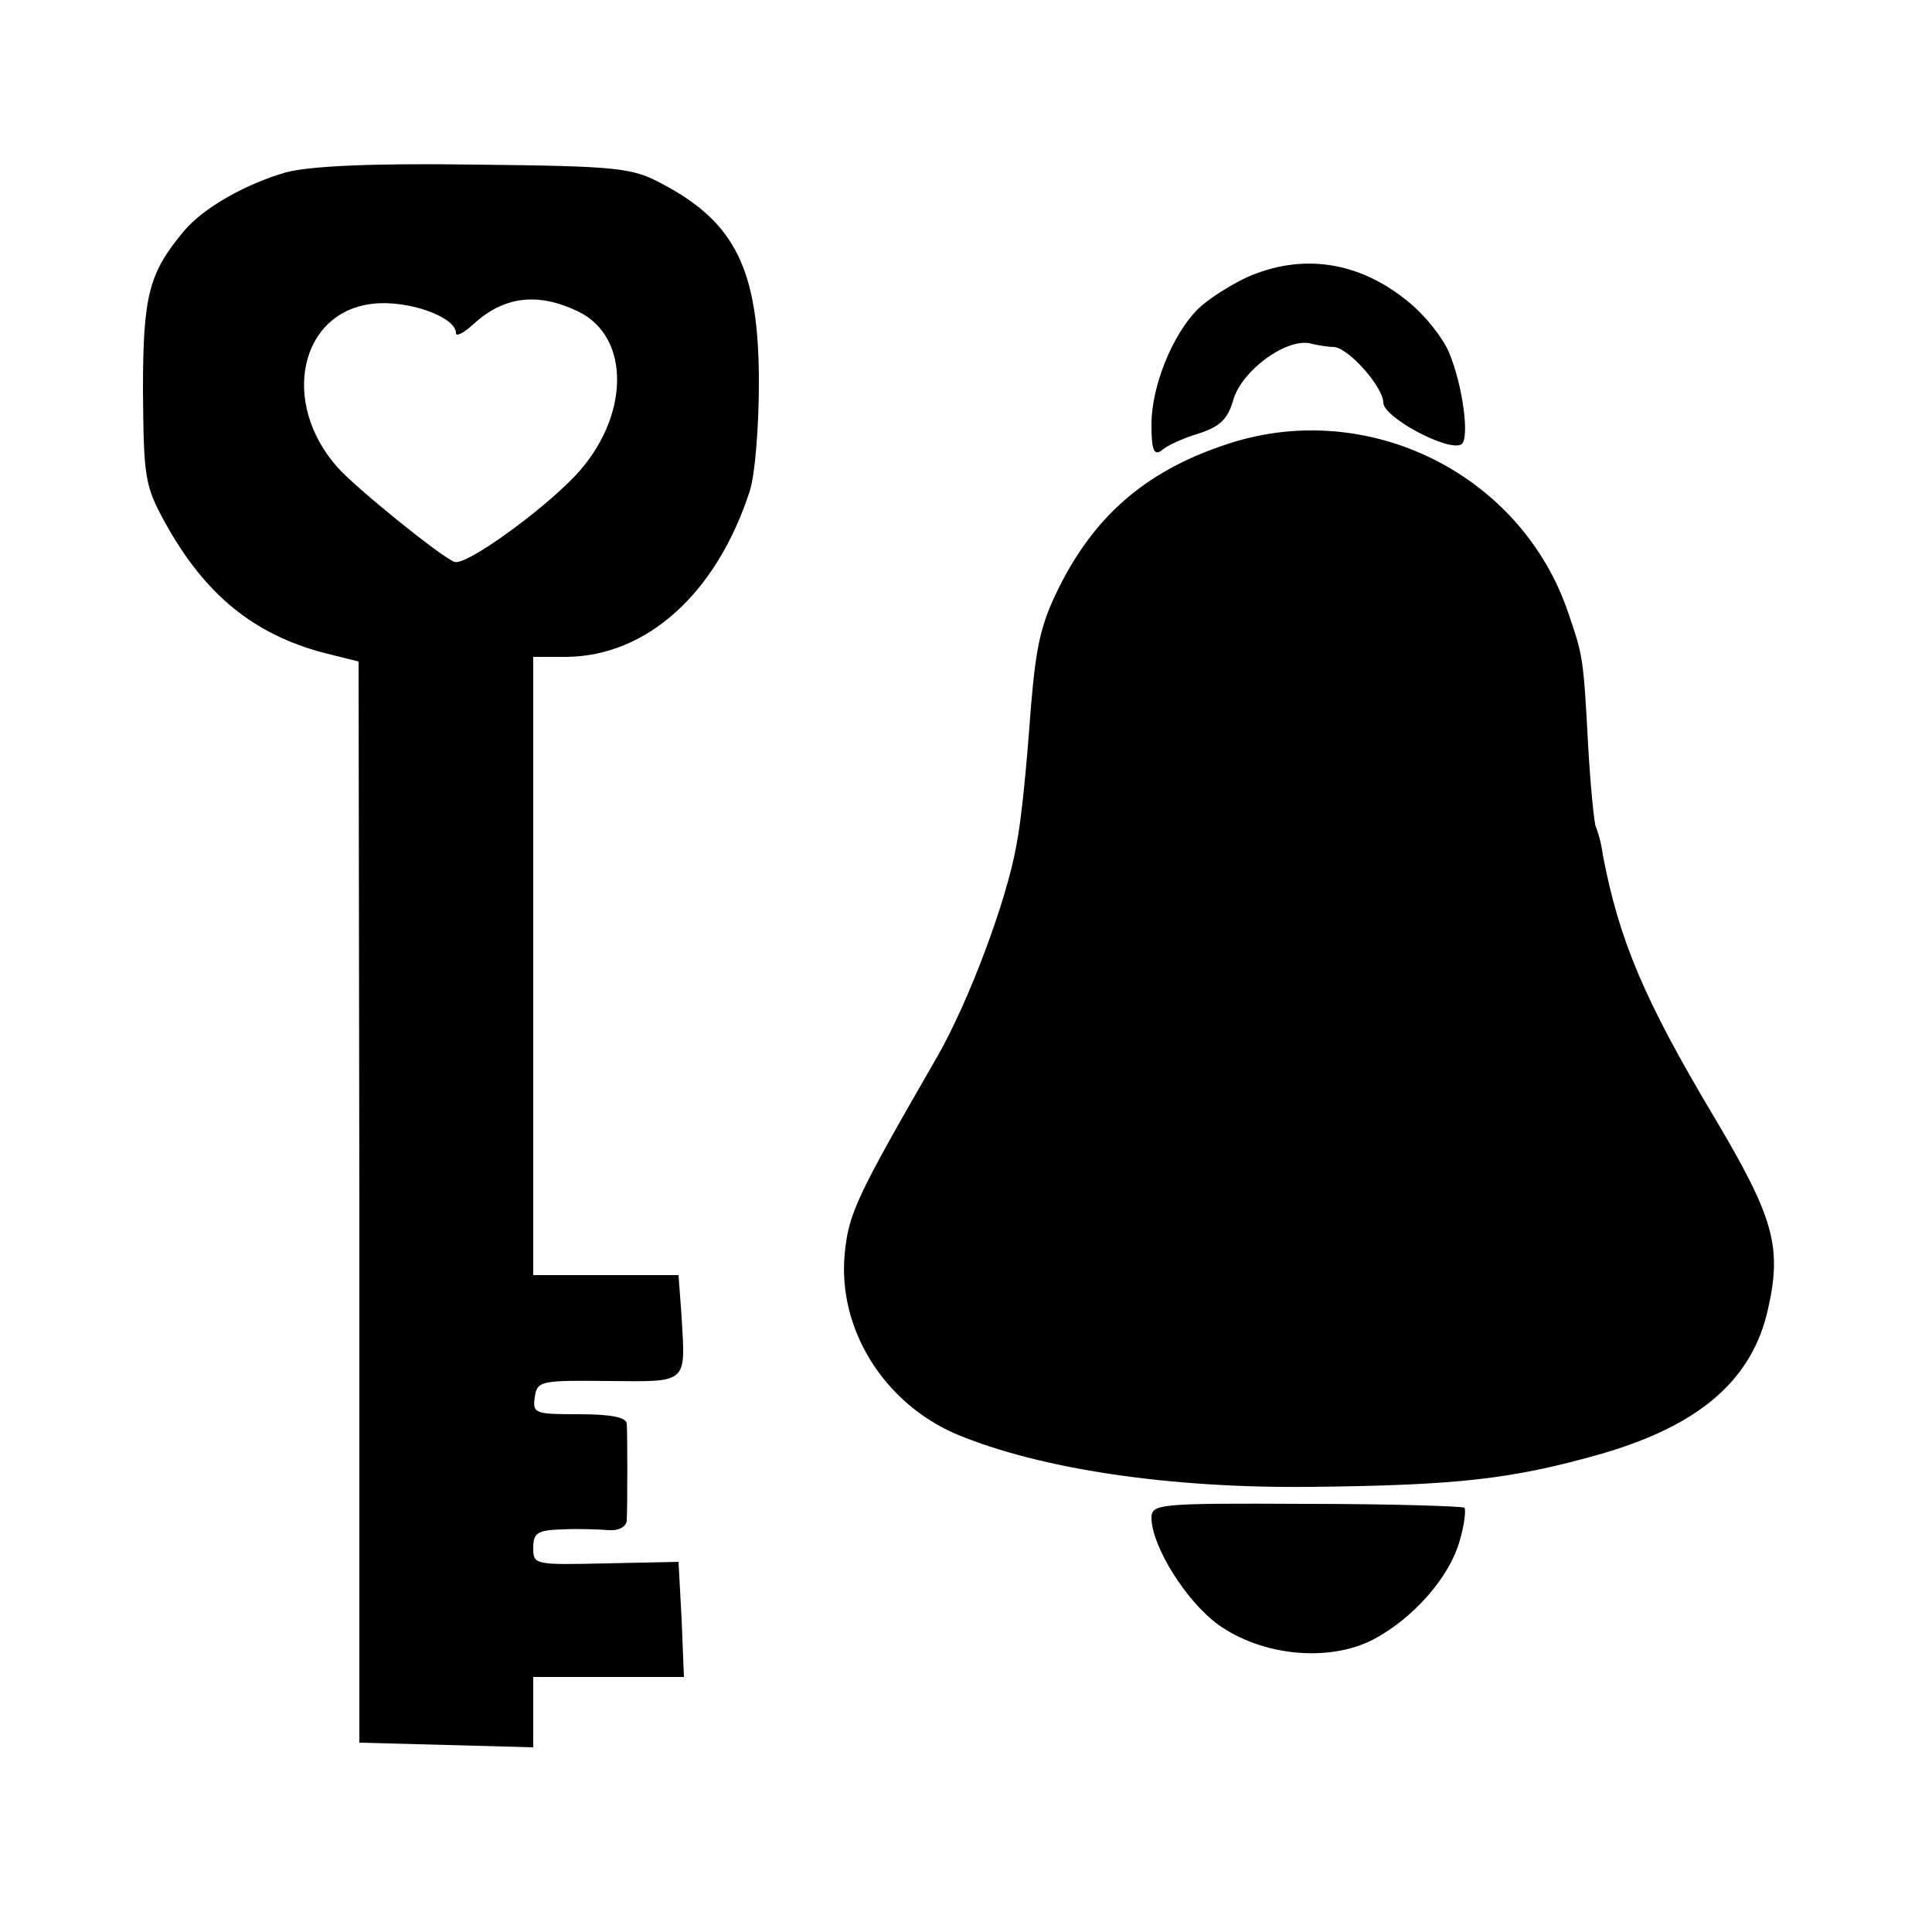
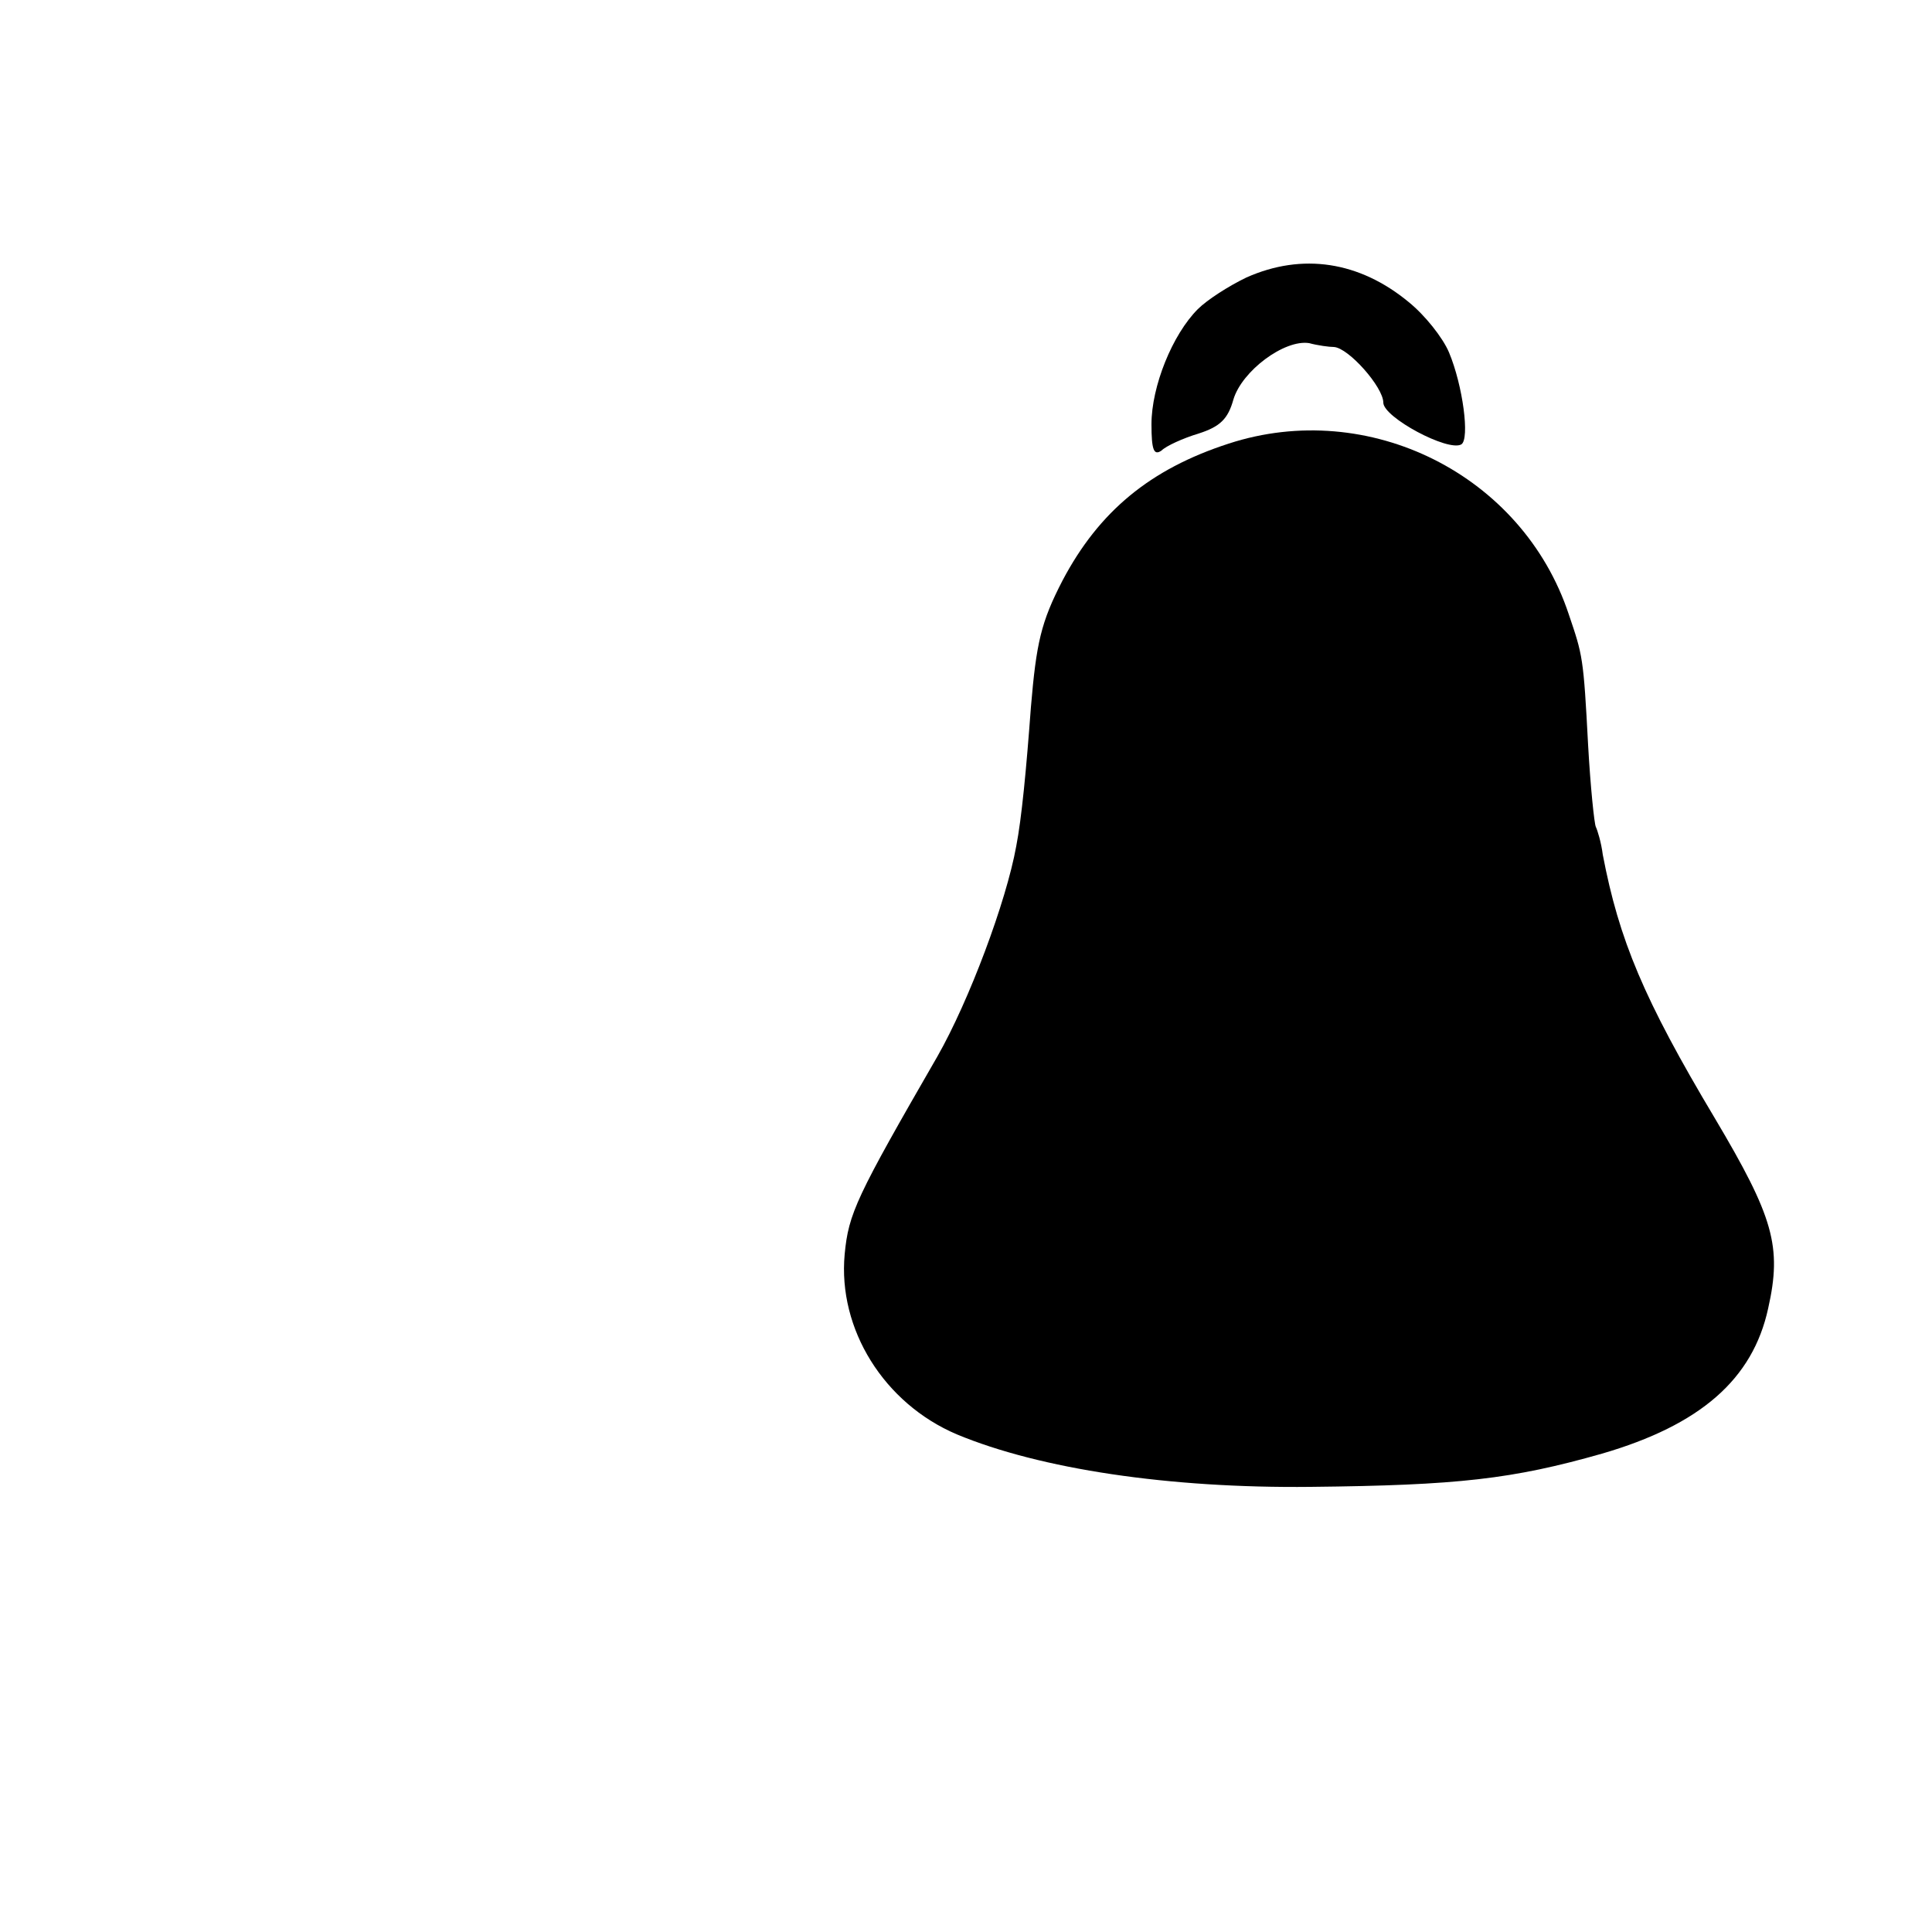
<svg xmlns="http://www.w3.org/2000/svg" version="1.0" width="250pt" height="250pt" viewBox="0 0 250 250" preserveAspectRatio="xMidYMid meet">
  <g transform="translate(0,250) scale(0.1,-0.1)" fill="#000000" stroke="none">
-     <path d="M370 2277 c-52 -15 -107 -46 -132 -76 -45 -54 -53 -82 -53 -206 1 -113 2 -123 29 -172 51 -92 114 -144 206 -168 l44 -11 1 -700 0 -699 113 -3 112 -3 0 46 0 45 98 0 97 0 -3 75 -4 74 -94 -2 c-92 -2 -94 -2 -94 20 0 20 6 23 38 24 20 1 47 0 60 -1 12 -1 22 4 23 12 1 21 1 112 0 126 -1 8 -20 12 -62 12 -57 0 -60 1 -57 22 3 21 7 22 95 21 104 -1 100 -4 95 83 l-4 54 -94 0 -94 0 0 400 0 400 43 0 c104 1 194 82 237 214 7 21 12 84 12 141 0 145 -30 207 -125 257 -39 21 -56 23 -242 25 -137 2 -214 -2 -245 -10z m378 -180 c69 -33 67 -138 -4 -213 -45 -47 -142 -117 -156 -111 -17 6 -128 96 -151 122 -75 84 -49 202 46 212 45 5 107 -17 107 -38 0 -5 10 0 22 11 40 37 84 42 136 17z" />
    <path d="M1613 2141 c-23 -11 -51 -29 -63 -41 -33 -33 -60 -100 -60 -149 0 -33 3 -41 13 -34 6 6 28 16 48 22 28 9 38 19 45 44 11 37 66 78 98 73 11 -3 26 -5 32 -5 19 -1 64 -52 64 -72 0 -19 84 -64 101 -54 11 7 2 76 -16 119 -8 19 -31 48 -52 65 -64 53 -138 64 -210 32z" />
    <path d="M1590 1926 c-102 -33 -168 -88 -215 -177 -28 -54 -34 -81 -41 -164 -6 -81 -12 -144 -19 -180 -13 -72 -61 -200 -102 -272 -105 -182 -115 -203 -120 -256 -9 -97 51 -193 145 -233 108 -45 275 -70 458 -68 191 2 261 10 377 43 127 37 195 96 215 188 18 80 7 118 -69 246 -92 154 -124 231 -145 341 -2 16 -7 32 -9 36 -2 4 -7 52 -10 106 -6 114 -7 116 -25 169 -60 181 -259 280 -440 221z" />
-     <path d="M1490 535 c1 -37 45 -107 86 -137 57 -41 143 -49 200 -20 52 27 100 81 113 129 6 20 8 39 6 42 -3 2 -95 5 -205 5 -194 1 -200 0 -200 -19z" />
  </g>
</svg>